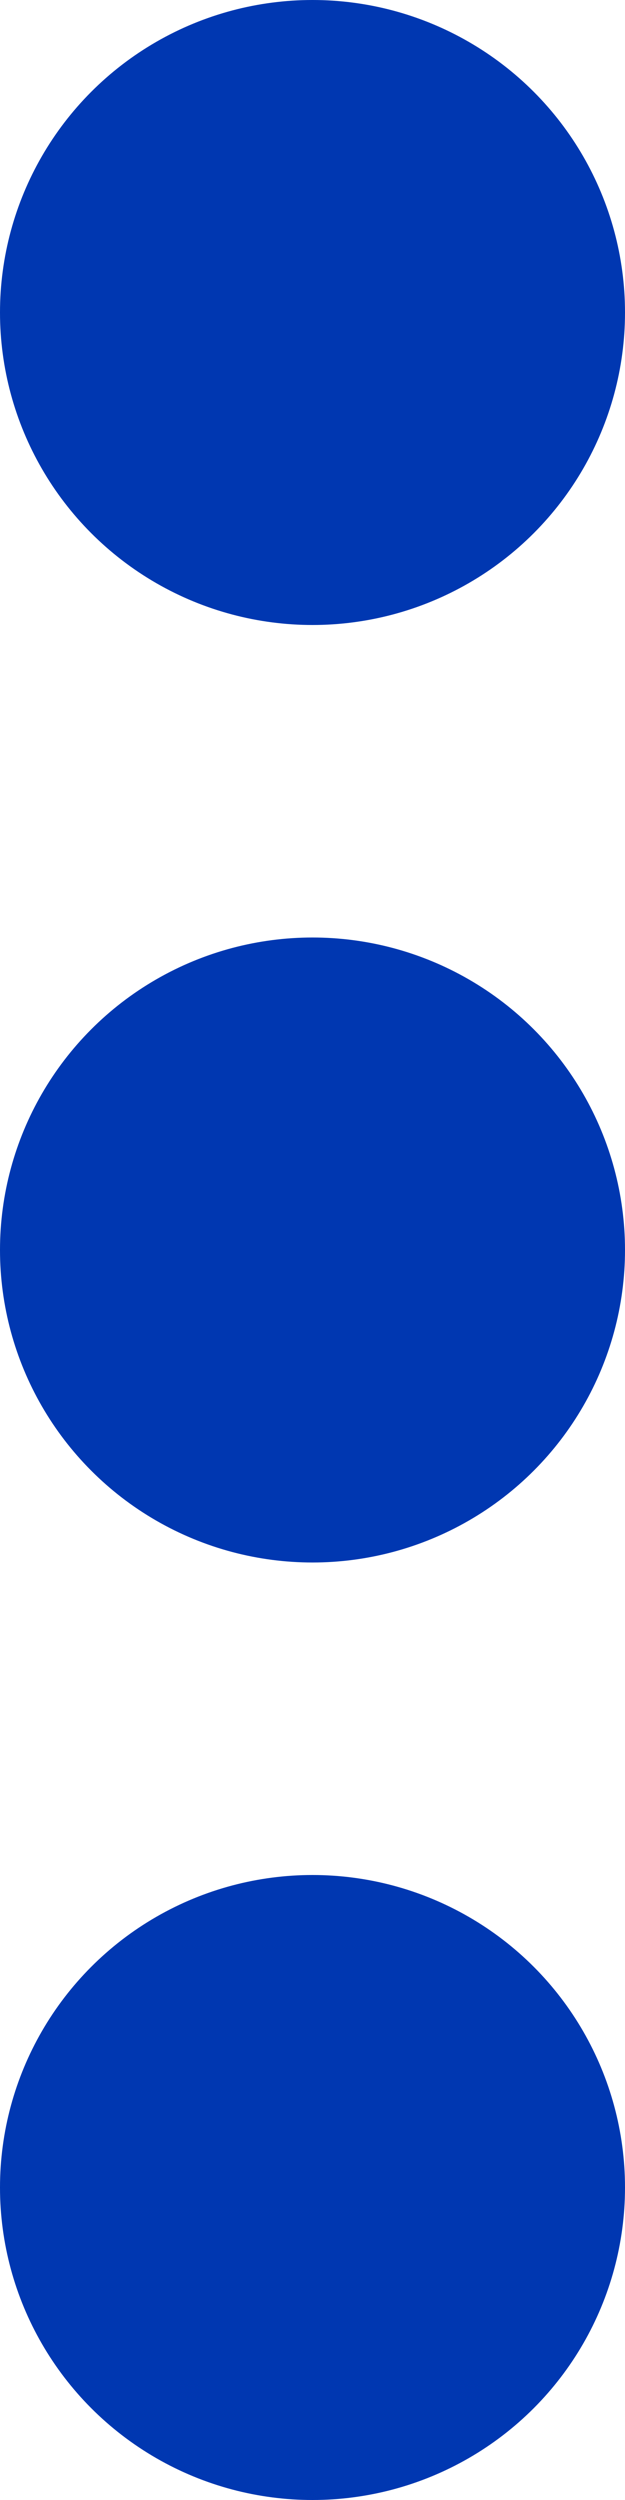
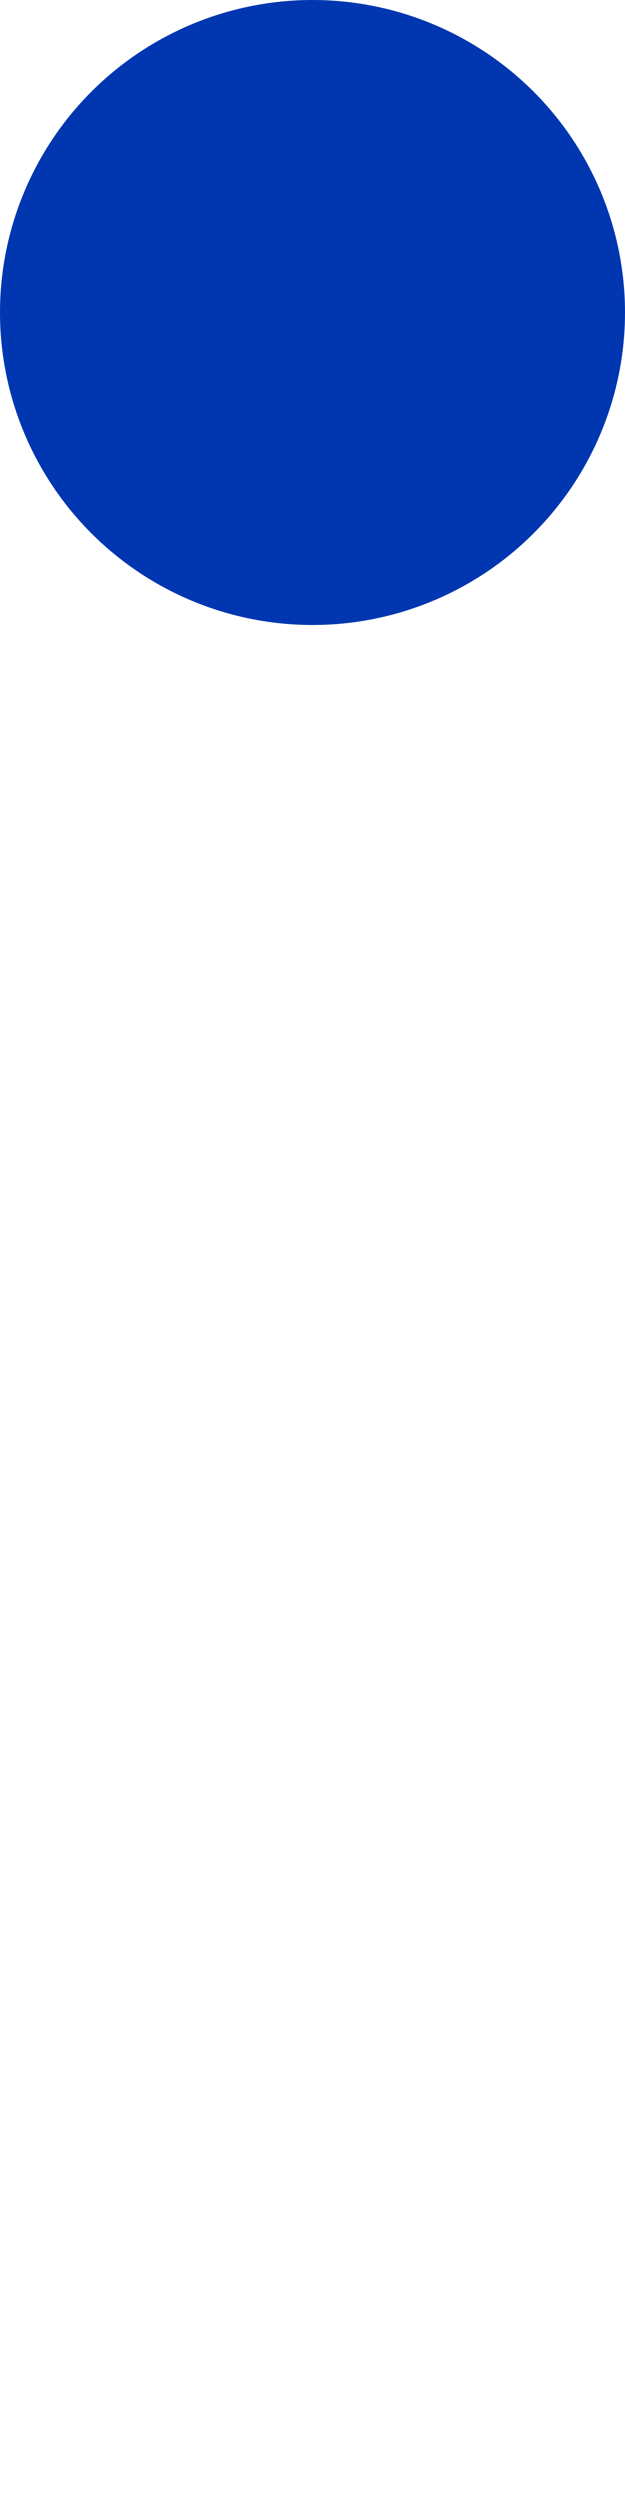
<svg xmlns="http://www.w3.org/2000/svg" width="6" height="24" viewBox="0 0 6 24">
  <defs>
    <style>.a{fill:#0037B1;}</style>
  </defs>
  <g transform="translate(-401 -213)">
    <circle class="a" cx="3" cy="3" r="3" transform="translate(401 213)" />
-     <circle class="a" cx="3" cy="3" r="3" transform="translate(401 222)" />
-     <circle class="a" cx="3" cy="3" r="3" transform="translate(401 231)" />
  </g>
</svg>